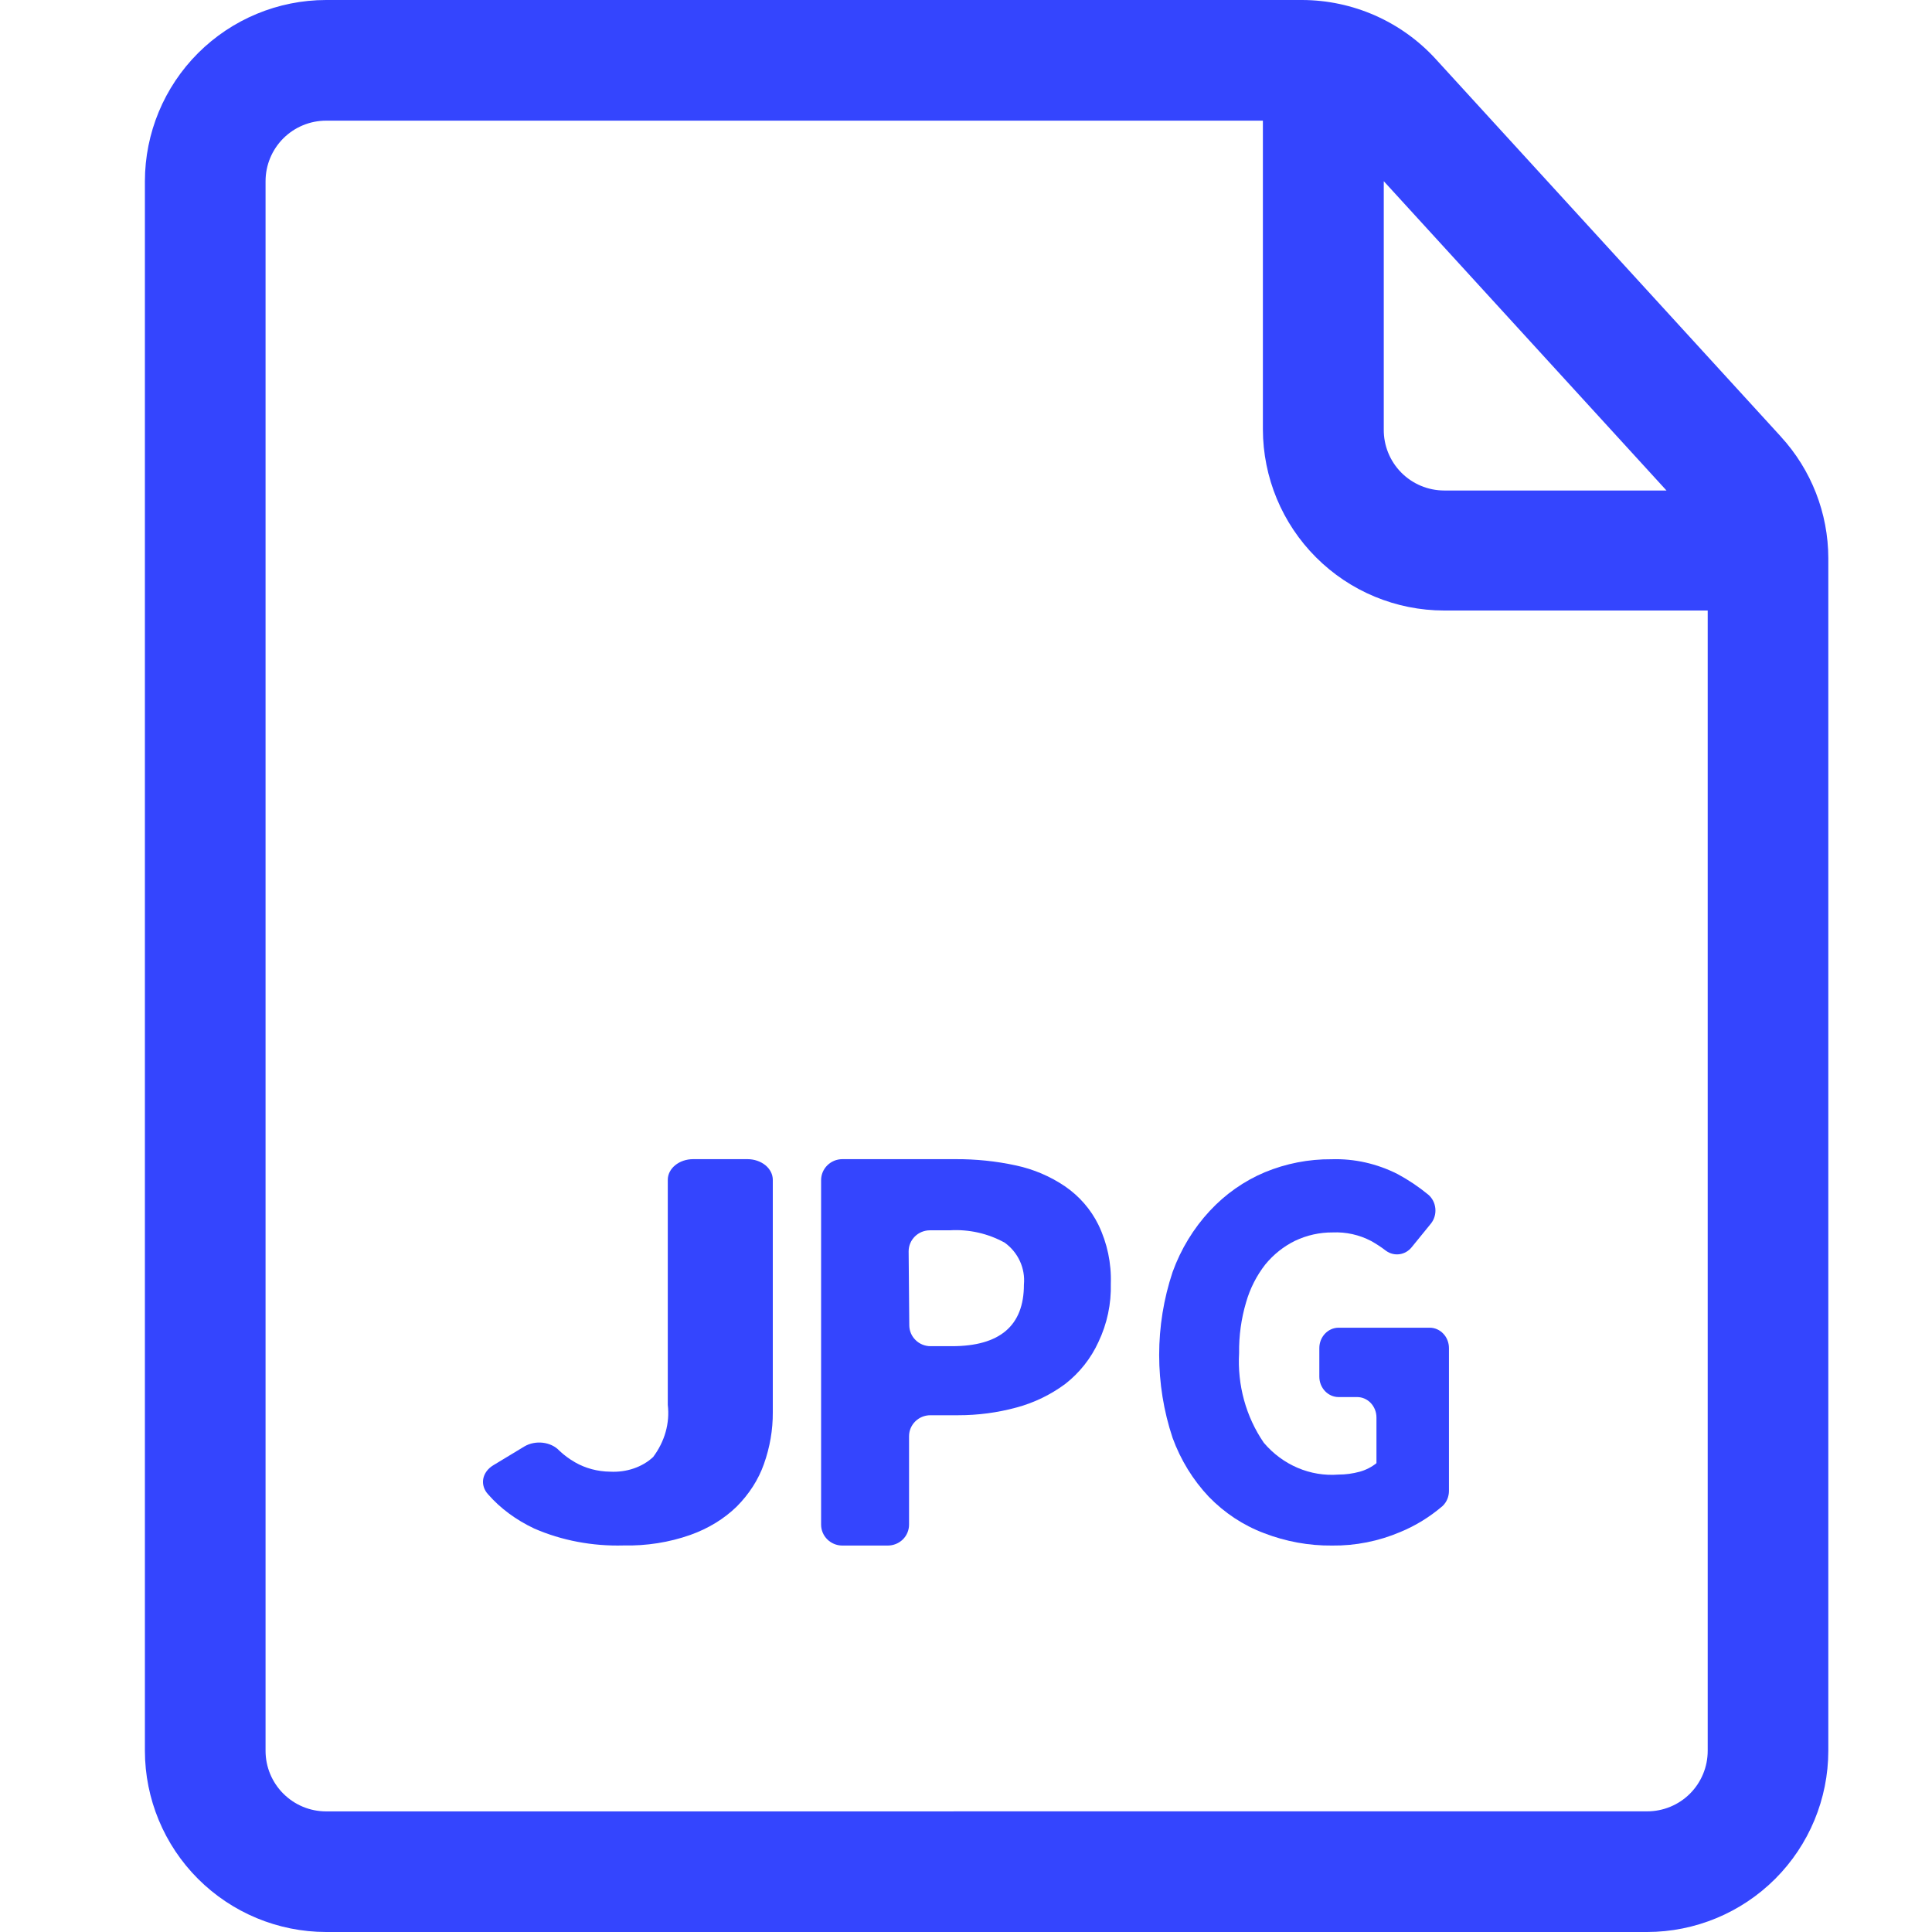
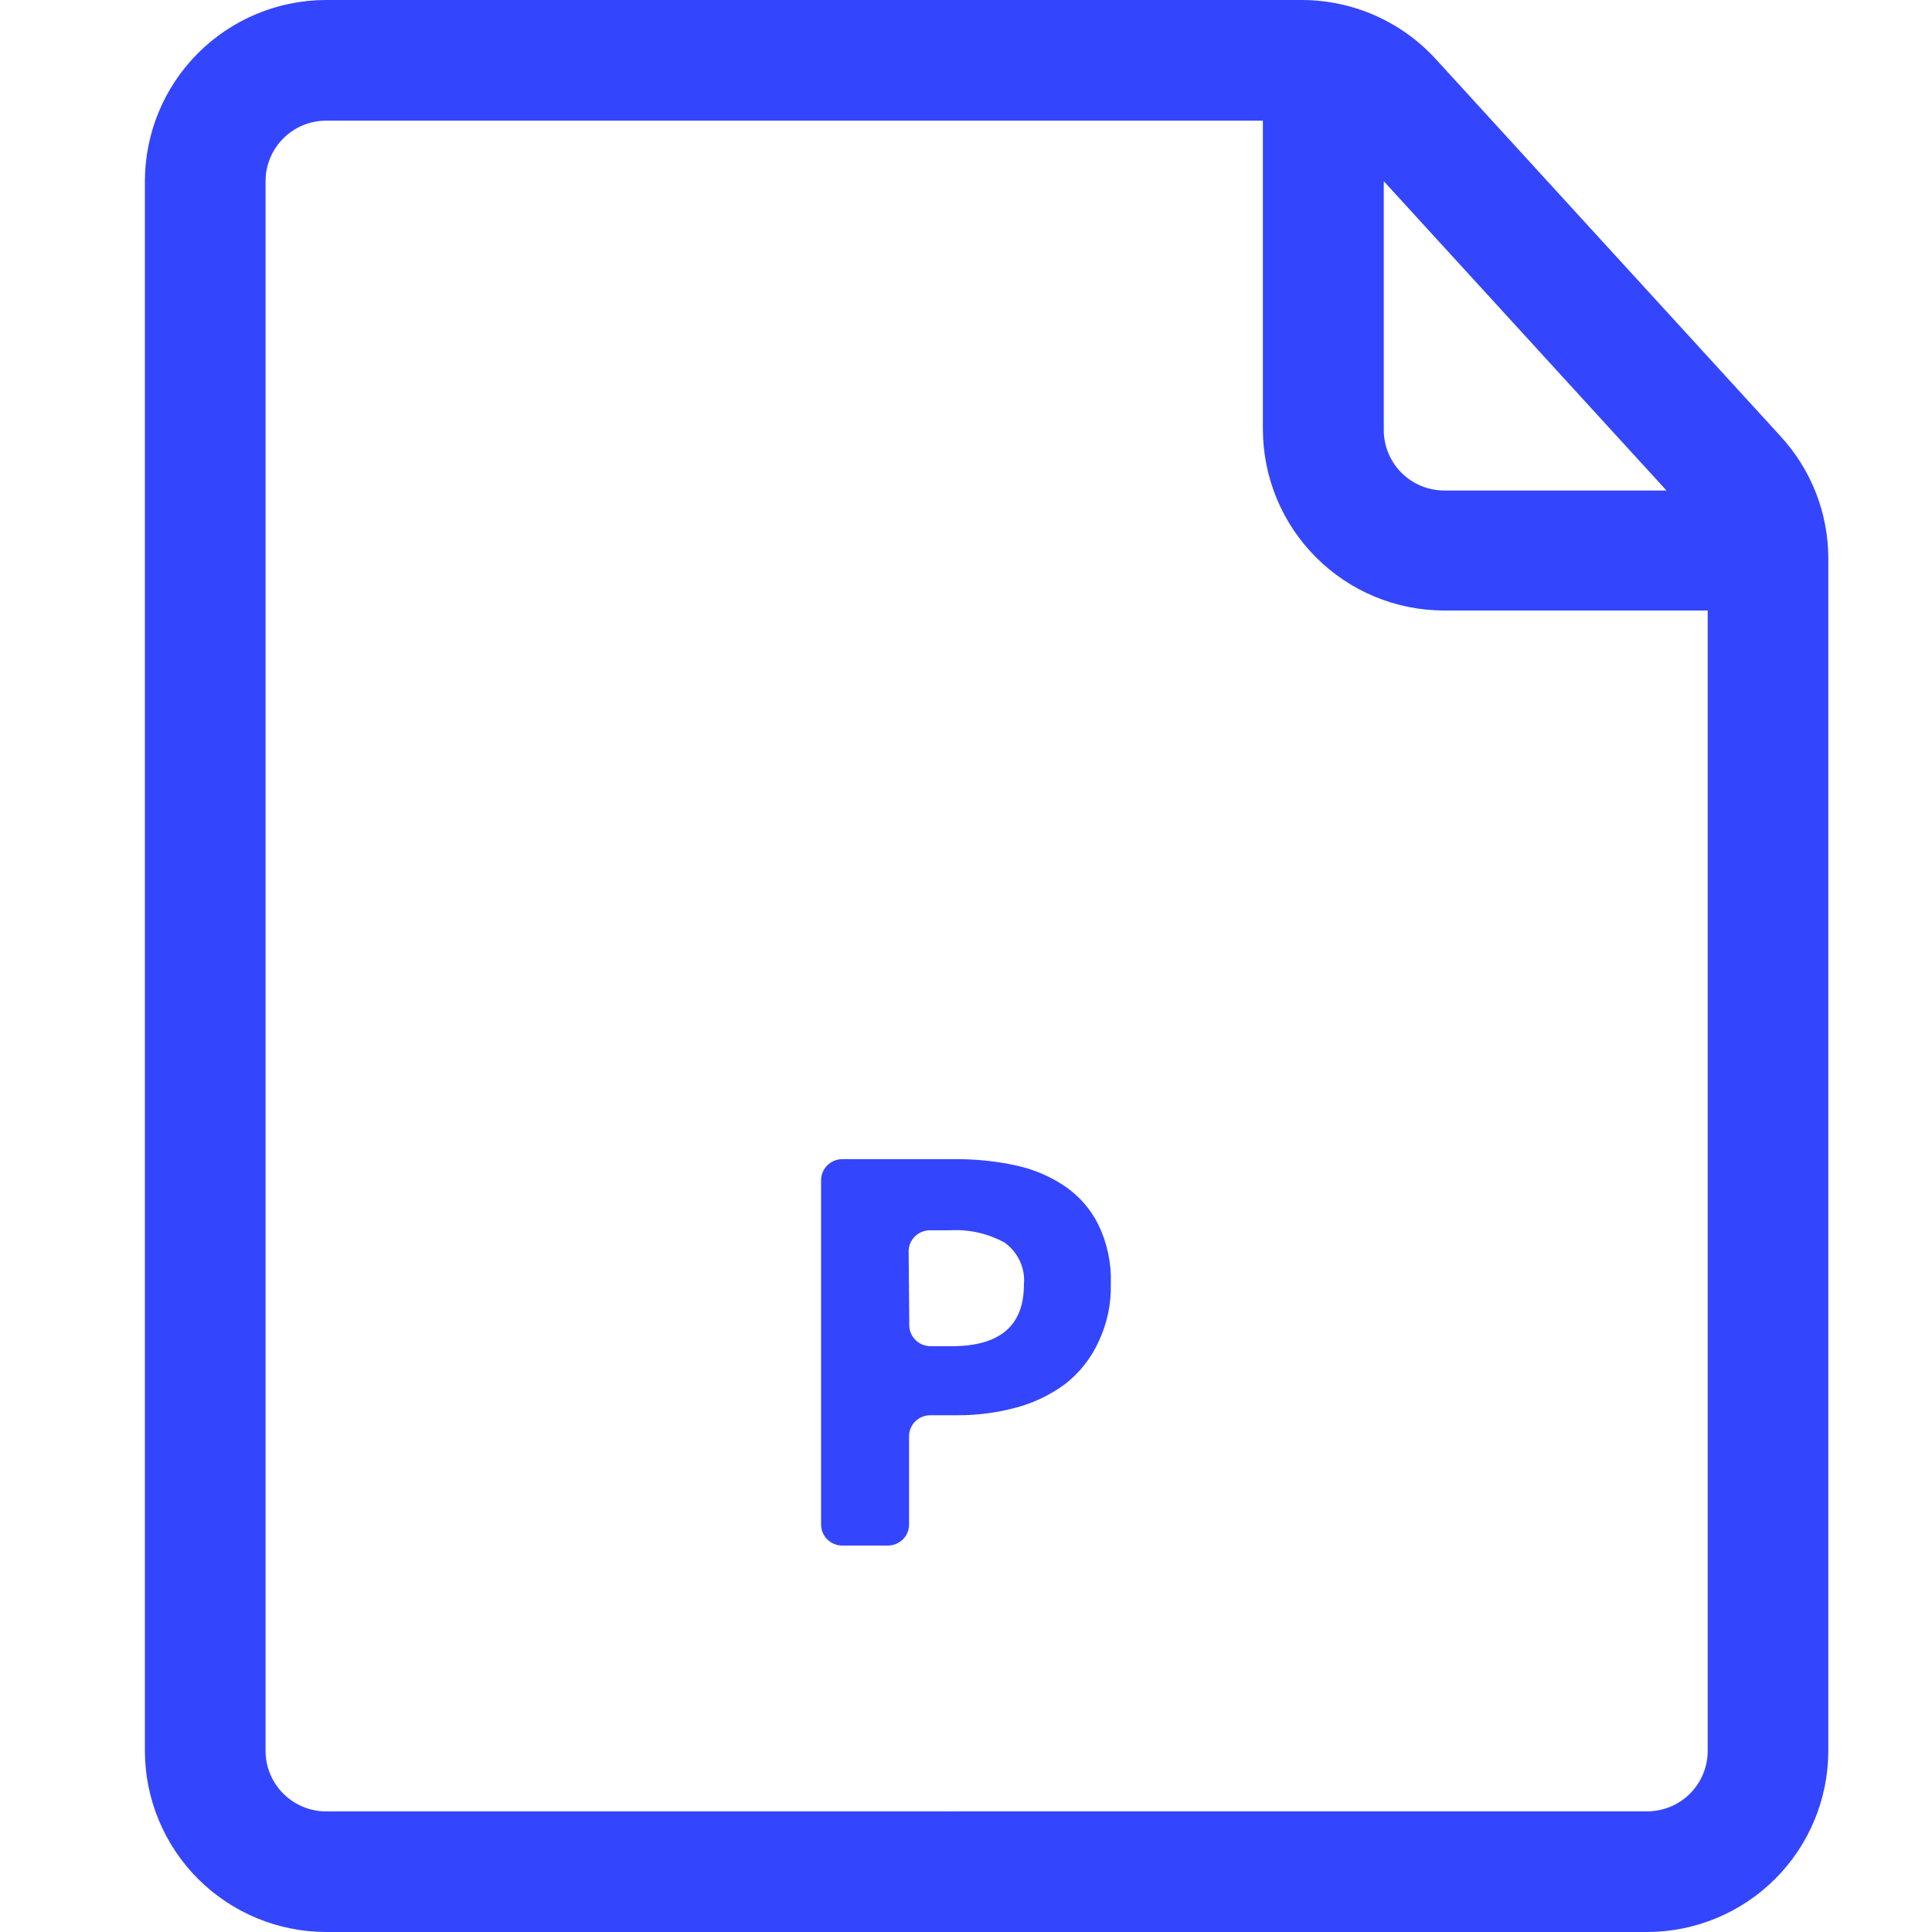
<svg xmlns="http://www.w3.org/2000/svg" width="42" height="42" viewBox="0 0 42 42" fill="none">
-   <path d="M13.555 33.597C12.88 33.616 12.21 33.489 11.614 33.229C11.219 33.043 10.877 32.79 10.613 32.488C10.523 32.392 10.485 32.271 10.505 32.152C10.526 32.033 10.604 31.926 10.723 31.854L11.399 31.445C11.64 31.302 11.977 31.342 12.158 31.535C12.26 31.632 12.376 31.718 12.504 31.791C12.727 31.919 12.991 31.99 13.264 31.993C13.619 32.012 13.964 31.894 14.199 31.674C14.452 31.335 14.564 30.938 14.517 30.542V25.649C14.517 25.4 14.764 25.199 15.068 25.199H16.25C16.396 25.199 16.536 25.247 16.639 25.331C16.742 25.415 16.8 25.53 16.8 25.649V30.704C16.802 31.084 16.737 31.462 16.607 31.827C16.488 32.165 16.286 32.48 16.014 32.753C15.741 33.019 15.396 33.23 15.007 33.368C14.549 33.53 14.053 33.608 13.555 33.597V33.597Z" fill="#3445FE" />
  <path d="M17.85 33.143V25.656C17.85 25.404 18.057 25.199 18.313 25.199H20.772C21.214 25.197 21.655 25.242 22.087 25.336C22.47 25.418 22.834 25.573 23.157 25.793C23.466 26.006 23.715 26.293 23.879 26.627C24.071 27.026 24.163 27.464 24.148 27.905C24.16 28.343 24.068 28.777 23.879 29.174C23.716 29.53 23.469 29.843 23.157 30.086C22.841 30.32 22.483 30.494 22.101 30.597C21.686 30.71 21.258 30.767 20.827 30.766H20.225C19.97 30.766 19.762 30.97 19.762 31.222V33.143C19.762 33.264 19.714 33.38 19.627 33.466C19.54 33.551 19.422 33.599 19.299 33.599H18.308C18.054 33.597 17.85 33.393 17.85 33.143L17.85 33.143ZM19.767 28.808C19.767 28.93 19.816 29.046 19.903 29.131C19.989 29.217 20.107 29.265 20.23 29.265H20.693C21.737 29.265 22.259 28.819 22.259 27.928L22.259 27.928C22.293 27.573 22.134 27.226 21.842 27.015C21.477 26.813 21.06 26.72 20.642 26.746H20.216C19.96 26.746 19.753 26.951 19.753 27.203L19.767 28.808Z" fill="#3445FE" />
-   <path d="M28.958 33.599C28.453 33.604 27.952 33.512 27.478 33.329C27.029 33.16 26.62 32.89 26.279 32.539C25.935 32.175 25.666 31.738 25.491 31.258C25.102 30.091 25.102 28.819 25.491 27.653C25.671 27.155 25.947 26.702 26.3 26.323C26.639 25.958 27.046 25.673 27.495 25.484C27.957 25.293 28.449 25.197 28.946 25.201C29.443 25.185 29.936 25.297 30.384 25.524C30.617 25.65 30.839 25.798 31.046 25.968C31.135 26.042 31.191 26.15 31.203 26.269C31.215 26.387 31.181 26.506 31.109 26.597L30.69 27.112C30.551 27.286 30.31 27.32 30.132 27.192C30.029 27.113 29.921 27.042 29.809 26.979C29.549 26.843 29.261 26.779 28.971 26.792C28.689 26.79 28.41 26.852 28.153 26.974C27.906 27.095 27.686 27.27 27.507 27.488C27.317 27.731 27.174 28.012 27.088 28.314C26.983 28.669 26.932 29.04 26.937 29.413C26.897 30.11 27.086 30.799 27.474 31.364C27.884 31.848 28.484 32.104 29.097 32.056C29.252 32.056 29.407 32.035 29.558 31.994C29.69 31.958 29.814 31.895 29.923 31.808V30.814C29.923 30.697 29.878 30.584 29.8 30.501C29.721 30.418 29.615 30.371 29.503 30.371H29.101C28.869 30.371 28.681 30.172 28.681 29.927V29.307C28.681 29.062 28.869 28.863 29.101 28.863H31.08C31.191 28.863 31.298 28.91 31.376 28.993C31.455 29.076 31.499 29.189 31.499 29.307V32.411C31.499 32.536 31.449 32.655 31.361 32.739C31.083 32.977 30.772 33.169 30.438 33.306C29.968 33.505 29.465 33.605 28.958 33.599L28.958 33.599Z" fill="#3445FE" />
  <path d="M38.715 9.492L31.211 1.283C30.465 0.467 29.41 0.002 28.304 0H7.089C6.045 0.001 5.044 0.417 4.305 1.155C3.567 1.893 3.151 2.894 3.15 3.939V38.061C3.151 39.105 3.567 40.107 4.305 40.845C5.044 41.583 6.045 41.999 7.089 42H35.807C36.851 41.999 37.852 41.583 38.591 40.845C39.329 40.107 39.745 39.105 39.746 38.061V12.134C39.744 11.155 39.376 10.213 38.714 9.492L38.715 9.492ZM36.228 10.663L31.393 10.663C31.042 10.662 30.707 10.521 30.46 10.271C30.214 10.021 30.078 9.684 30.082 9.333V3.939L36.228 10.663ZM35.808 39.377L7.089 39.378C6.74 39.378 6.406 39.239 6.159 38.992C5.912 38.745 5.773 38.411 5.773 38.062V3.939C5.773 3.59 5.912 3.255 6.159 3.008C6.406 2.762 6.74 2.623 7.089 2.623H27.454V9.333C27.456 10.378 27.871 11.379 28.61 12.117C29.348 12.856 30.349 13.271 31.393 13.272H37.124V38.061C37.124 38.411 36.985 38.745 36.739 38.992C36.492 39.239 36.157 39.377 35.808 39.377L35.808 39.377Z" fill="#3445FE" />
</svg>